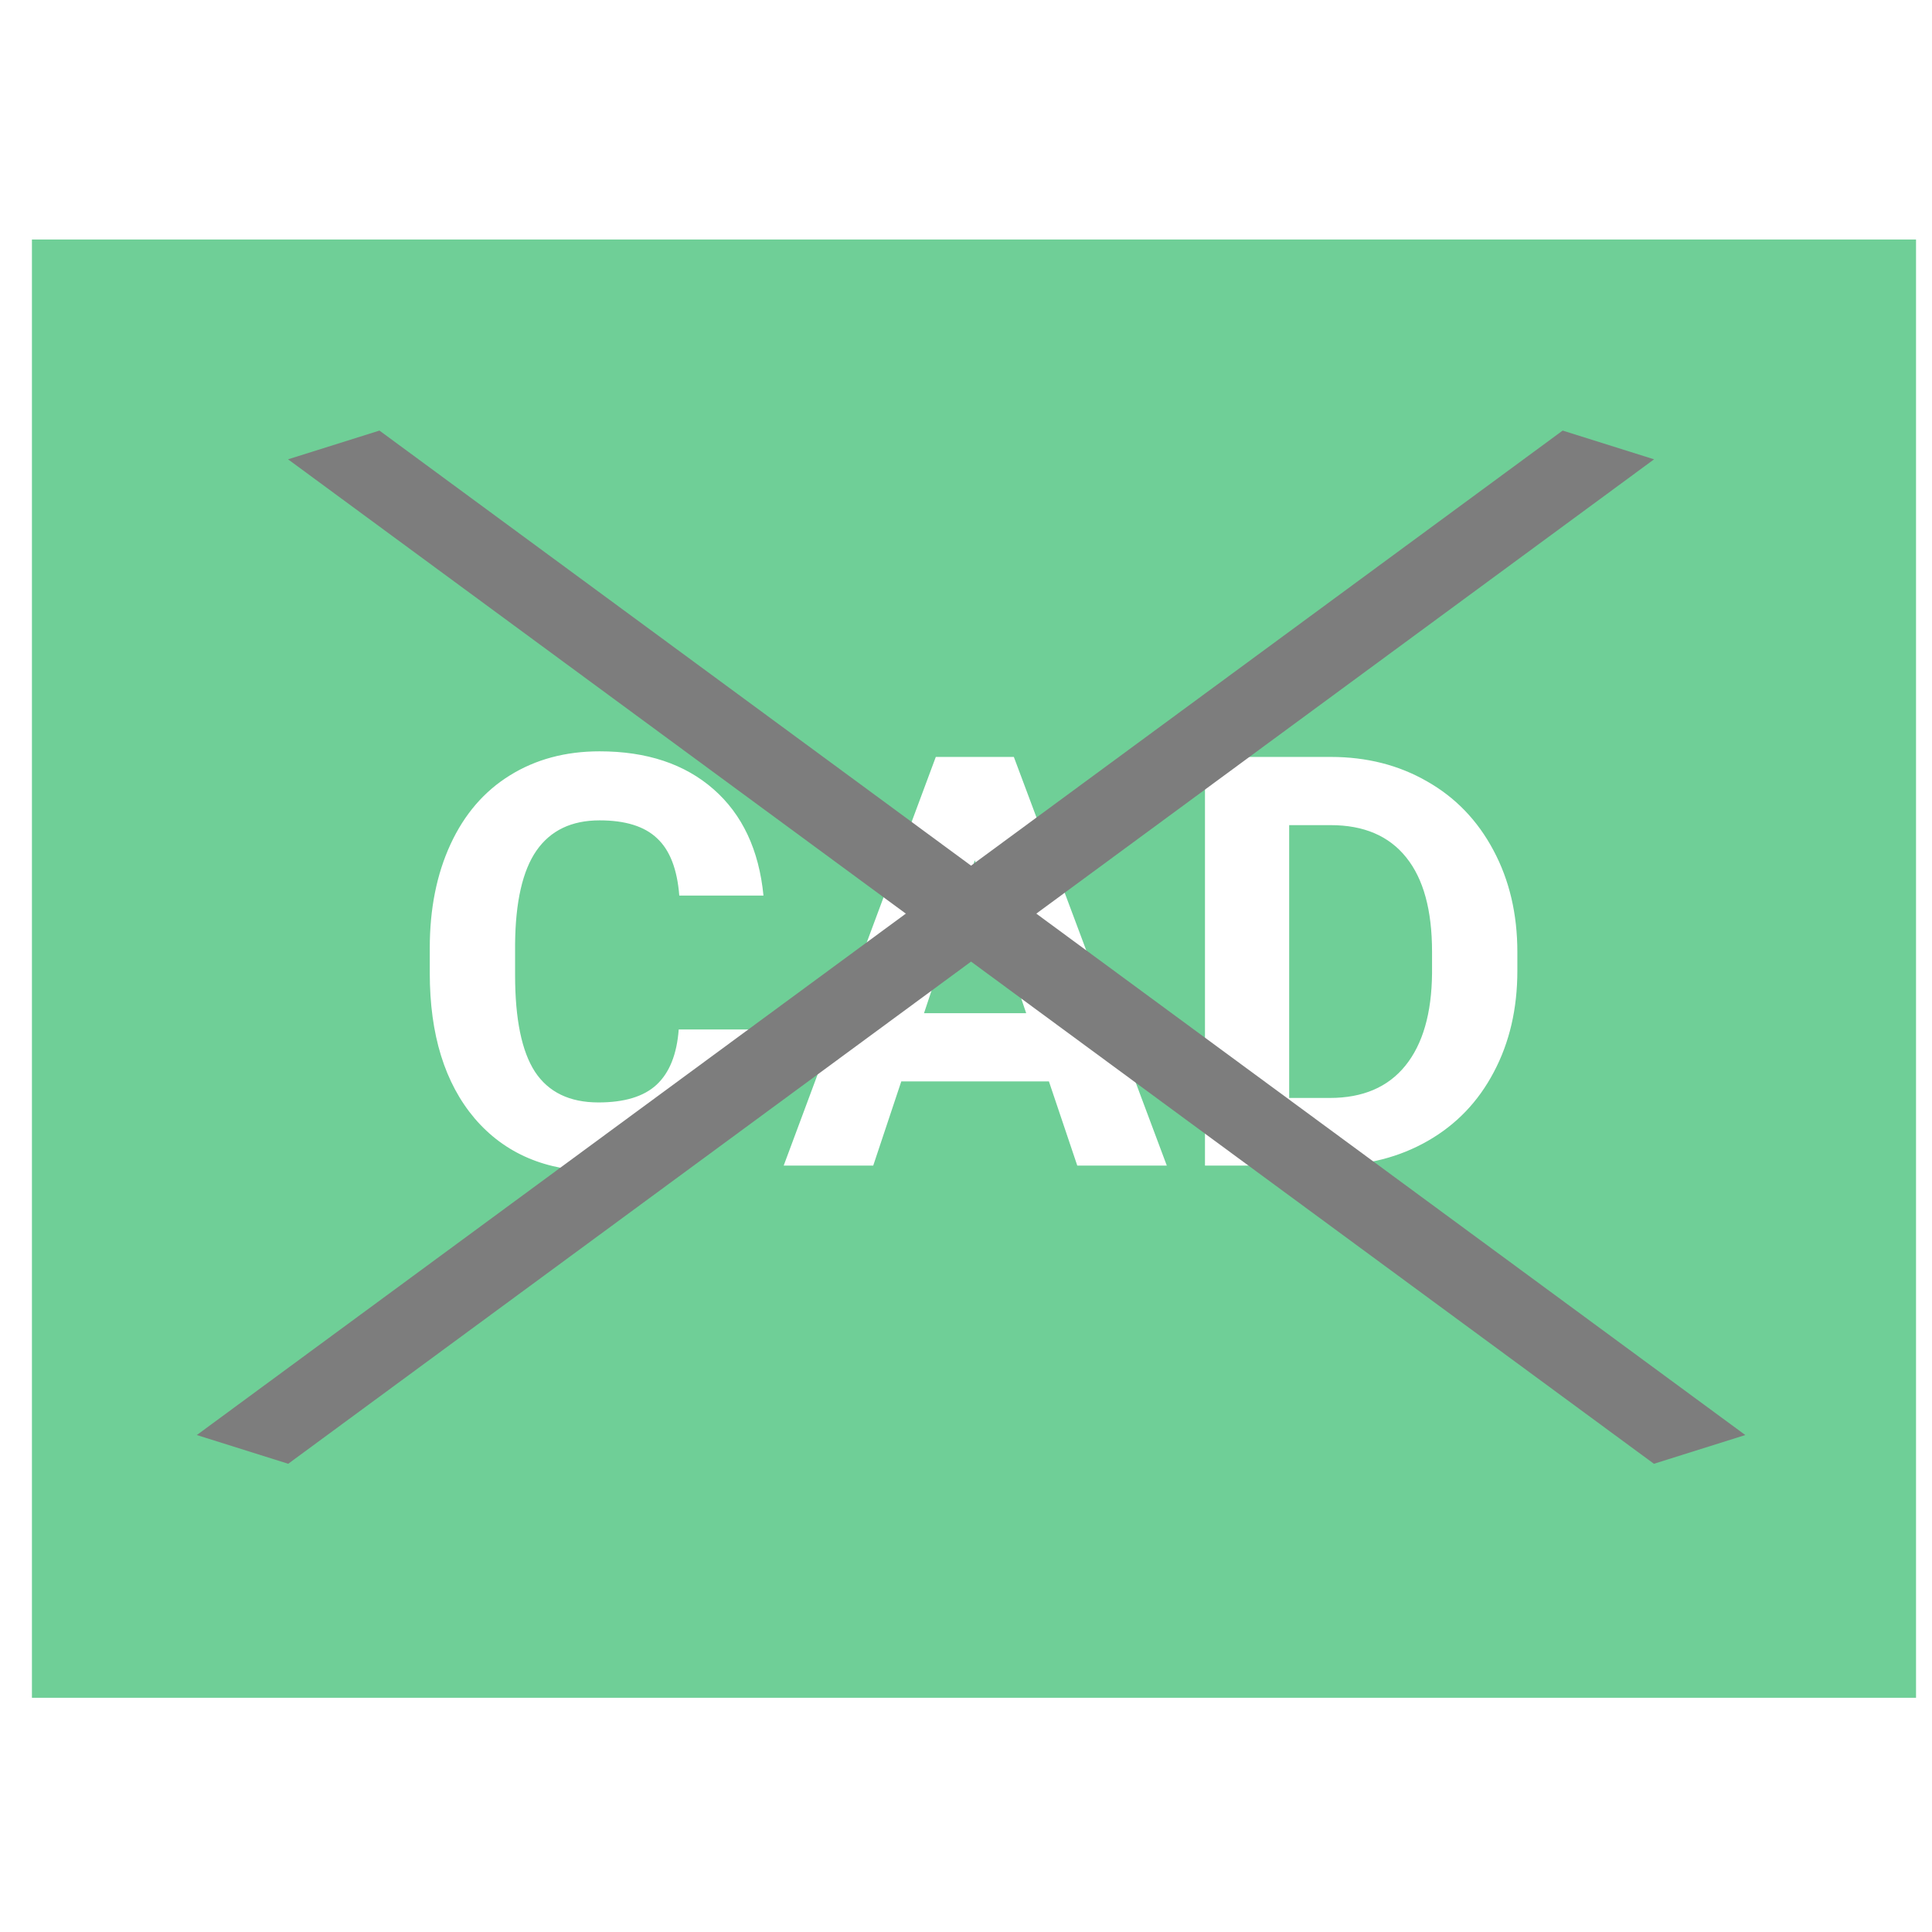
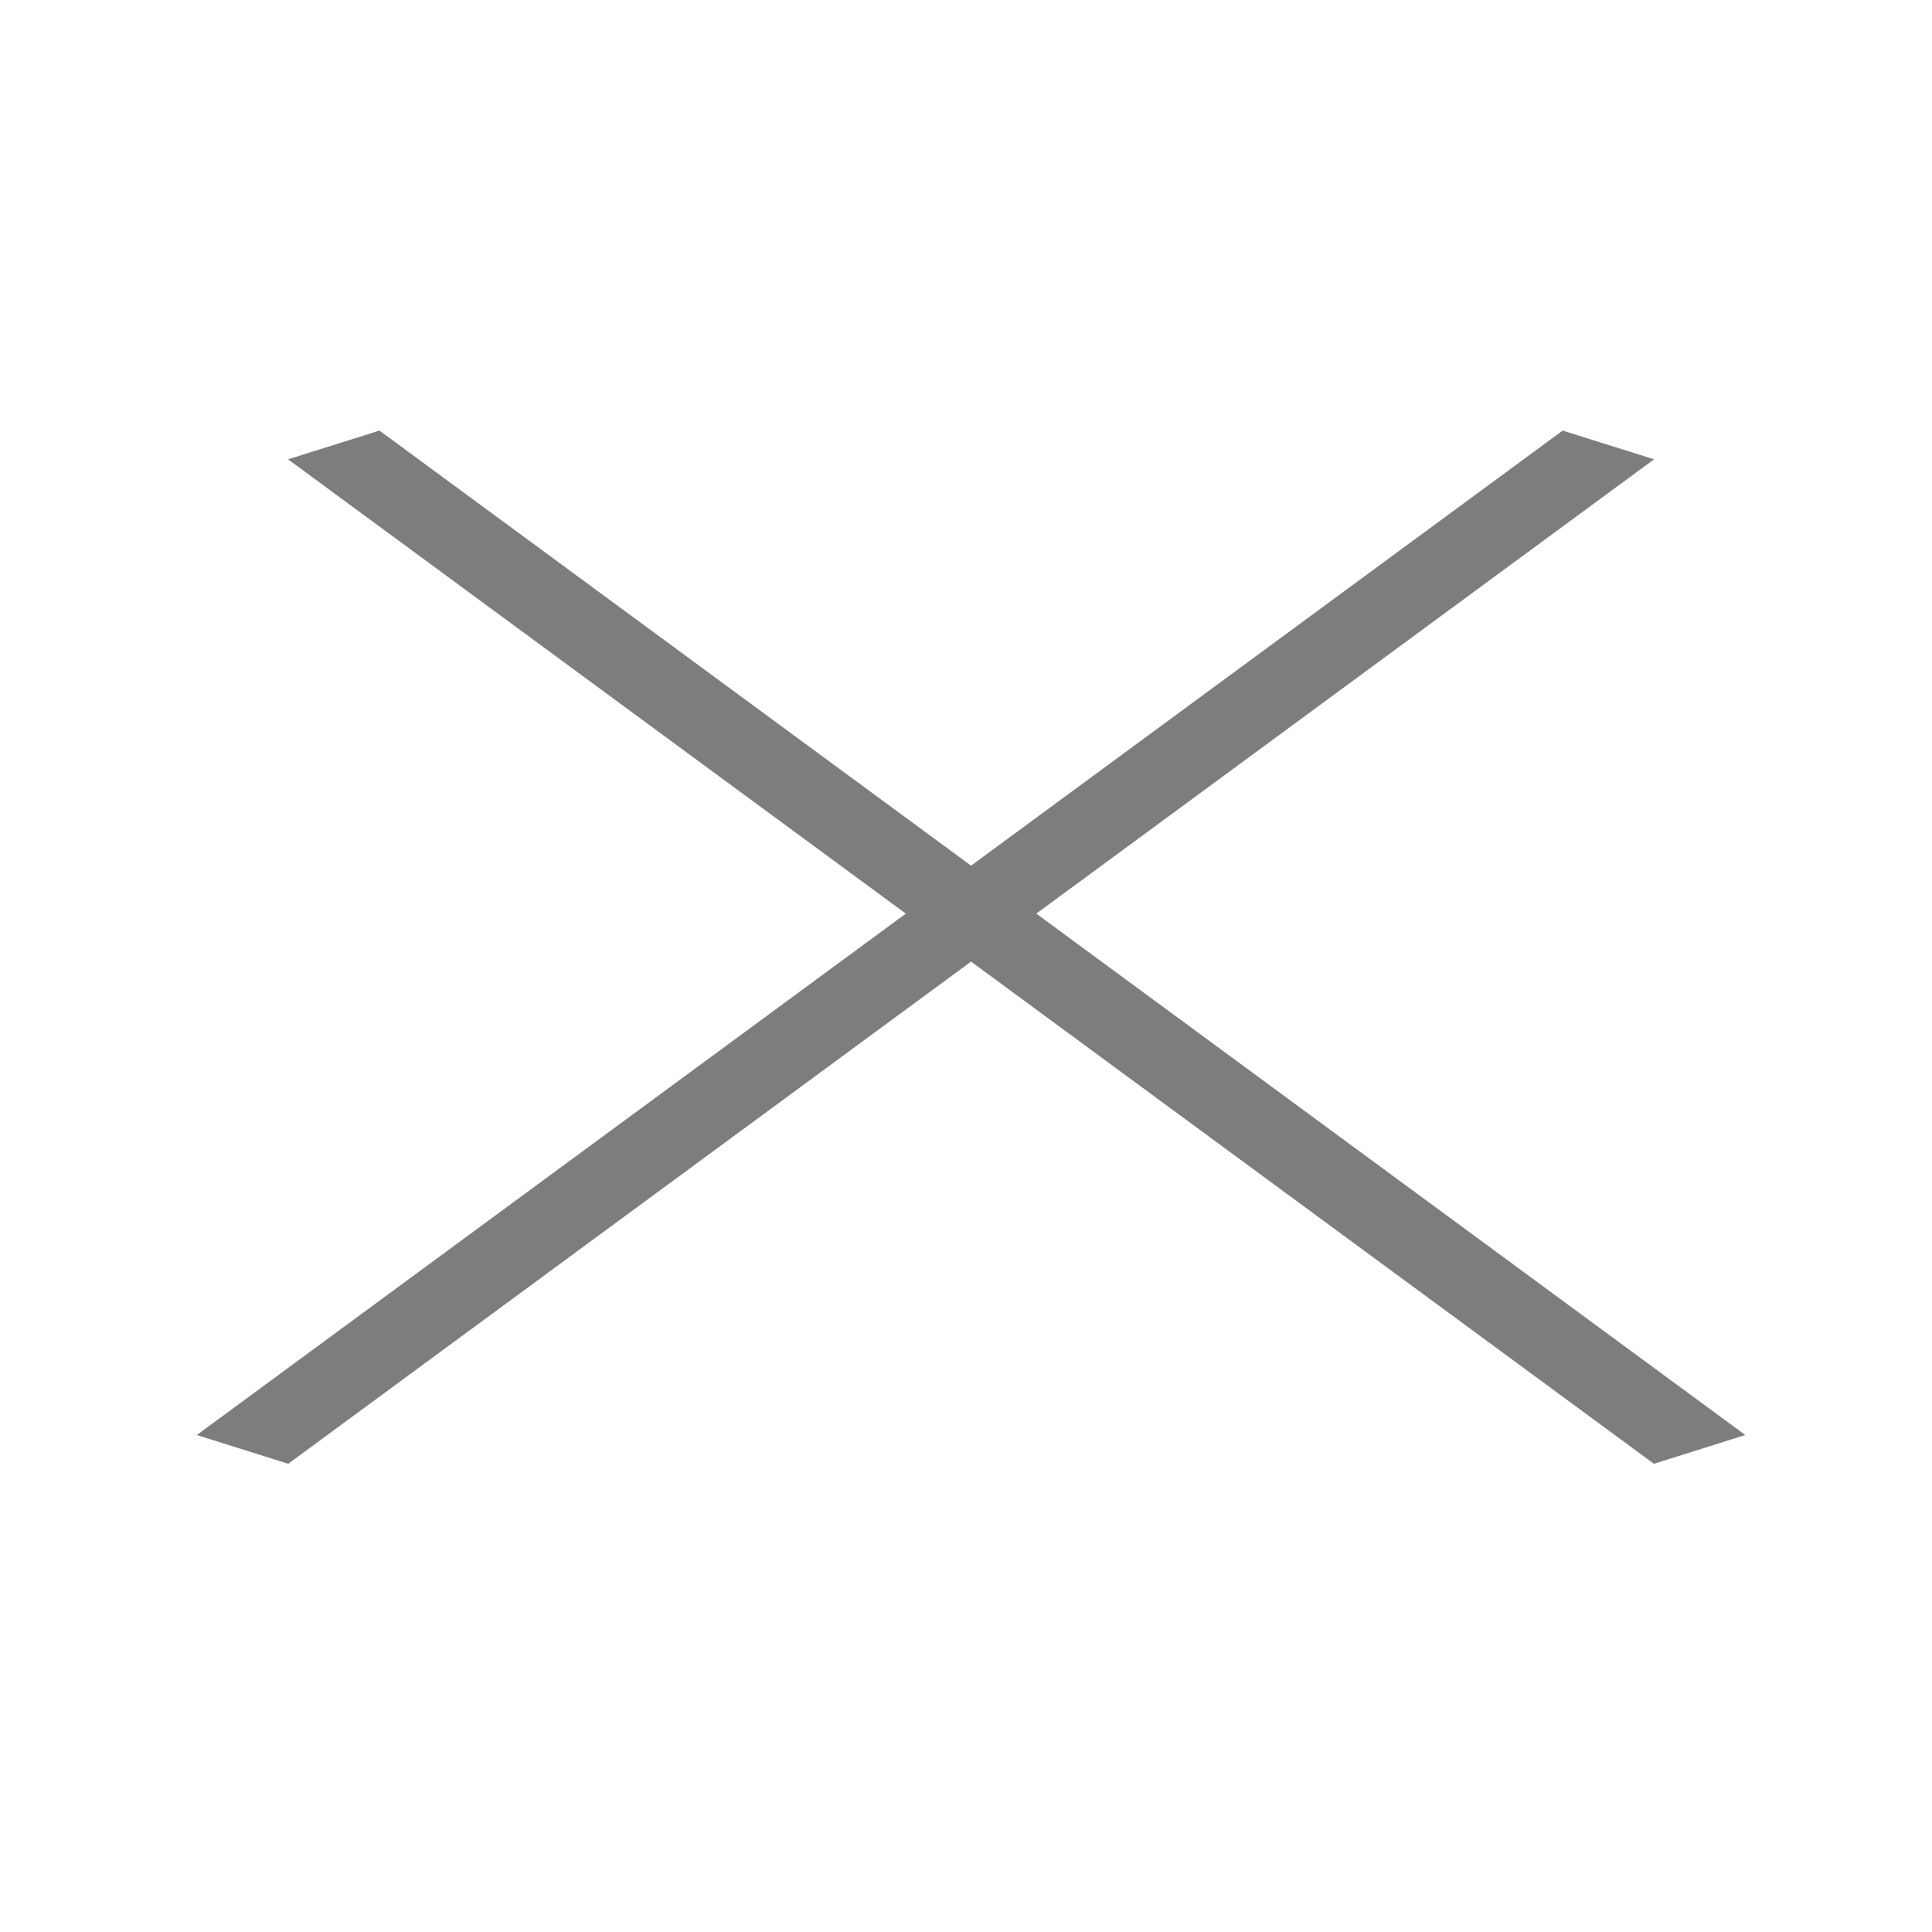
<svg xmlns="http://www.w3.org/2000/svg" width="121" height="121" viewBox="0 0 121 121" fill="none">
  <rect width="121" height="121" fill="white" />
-   <rect x="2" y="15" width="118" height="91.331" fill="#6FCF97" />
  <path d="M47.781 64.475C47.582 67.228 46.562 69.397 44.723 70.978C42.895 72.561 40.48 73.352 37.48 73.352C34.199 73.352 31.615 72.25 29.729 70.047C27.854 67.832 26.916 64.797 26.916 60.941V59.377C26.916 56.916 27.35 54.748 28.217 52.873C29.084 50.998 30.32 49.562 31.926 48.566C33.543 47.559 35.418 47.055 37.551 47.055C40.504 47.055 42.883 47.846 44.688 49.428C46.492 51.01 47.535 53.23 47.816 56.09H42.543C42.414 54.438 41.951 53.242 41.154 52.504C40.369 51.754 39.168 51.379 37.551 51.379C35.793 51.379 34.475 52.012 33.596 53.277C32.728 54.531 32.283 56.482 32.26 59.131V61.065C32.26 63.83 32.676 65.852 33.508 67.129C34.352 68.406 35.676 69.045 37.48 69.045C39.109 69.045 40.322 68.676 41.119 67.938C41.928 67.188 42.391 66.033 42.508 64.475H47.781ZM65.693 67.727H56.447L54.69 73H49.082L58.609 47.406H63.496L73.076 73H67.469L65.693 67.727ZM57.871 63.455H64.269L61.053 53.875L57.871 63.455ZM75.467 73V47.406H83.342C85.592 47.406 87.602 47.916 89.371 48.935C91.152 49.943 92.541 51.385 93.537 53.26C94.533 55.123 95.031 57.244 95.031 59.623V60.801C95.031 63.18 94.539 65.295 93.555 67.147C92.582 68.998 91.205 70.434 89.424 71.453C87.643 72.473 85.633 72.988 83.394 73H75.467ZM80.74 51.678V68.764H83.289C85.352 68.764 86.928 68.09 88.018 66.742C89.107 65.394 89.664 63.467 89.688 60.959V59.605C89.688 57.004 89.148 55.035 88.07 53.699C86.992 52.352 85.416 51.678 83.342 51.678H80.74Z" fill="white" />
  <line y1="-3" x2="106.264" y2="-3" transform="matrix(0.805 0.592 -0.954 0.3 18.041 28.767)" stroke="#7D7D7D" stroke-width="6" />
  <line y1="-3" x2="106.264" y2="-3" transform="matrix(-0.805 0.592 0.954 0.3 103.593 28.767)" stroke="#7D7D7D" stroke-width="6" />
</svg>